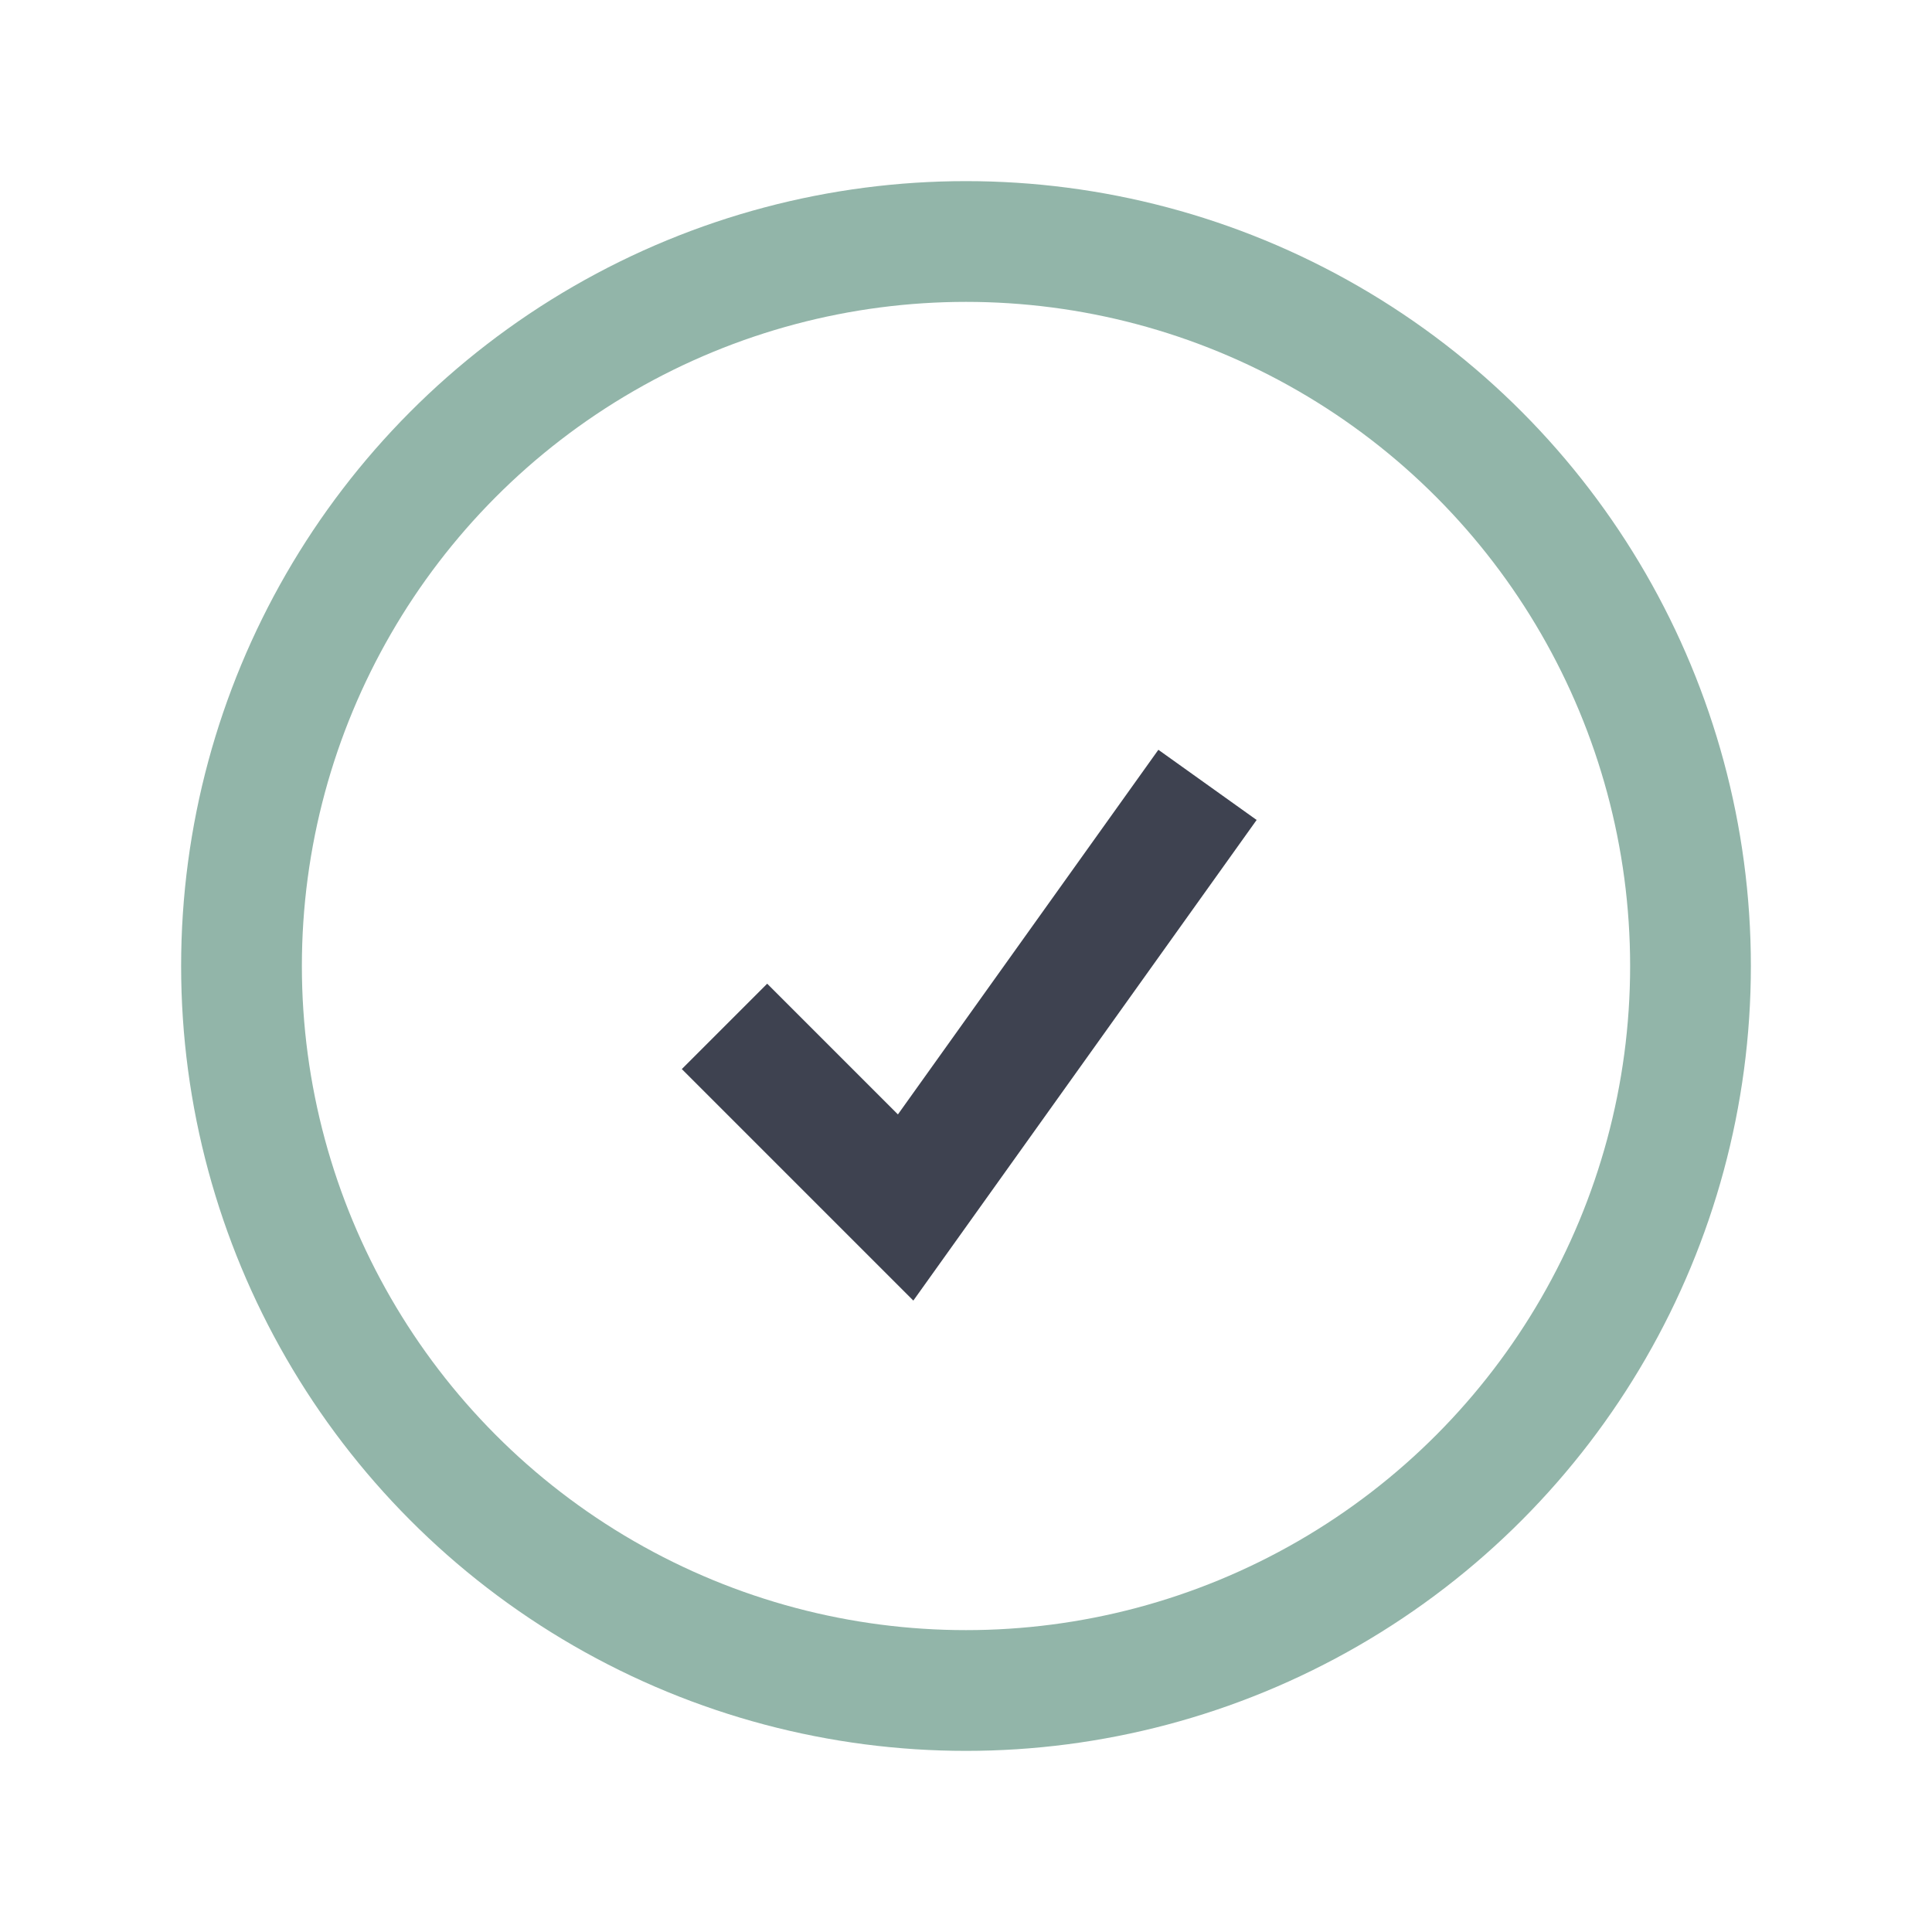
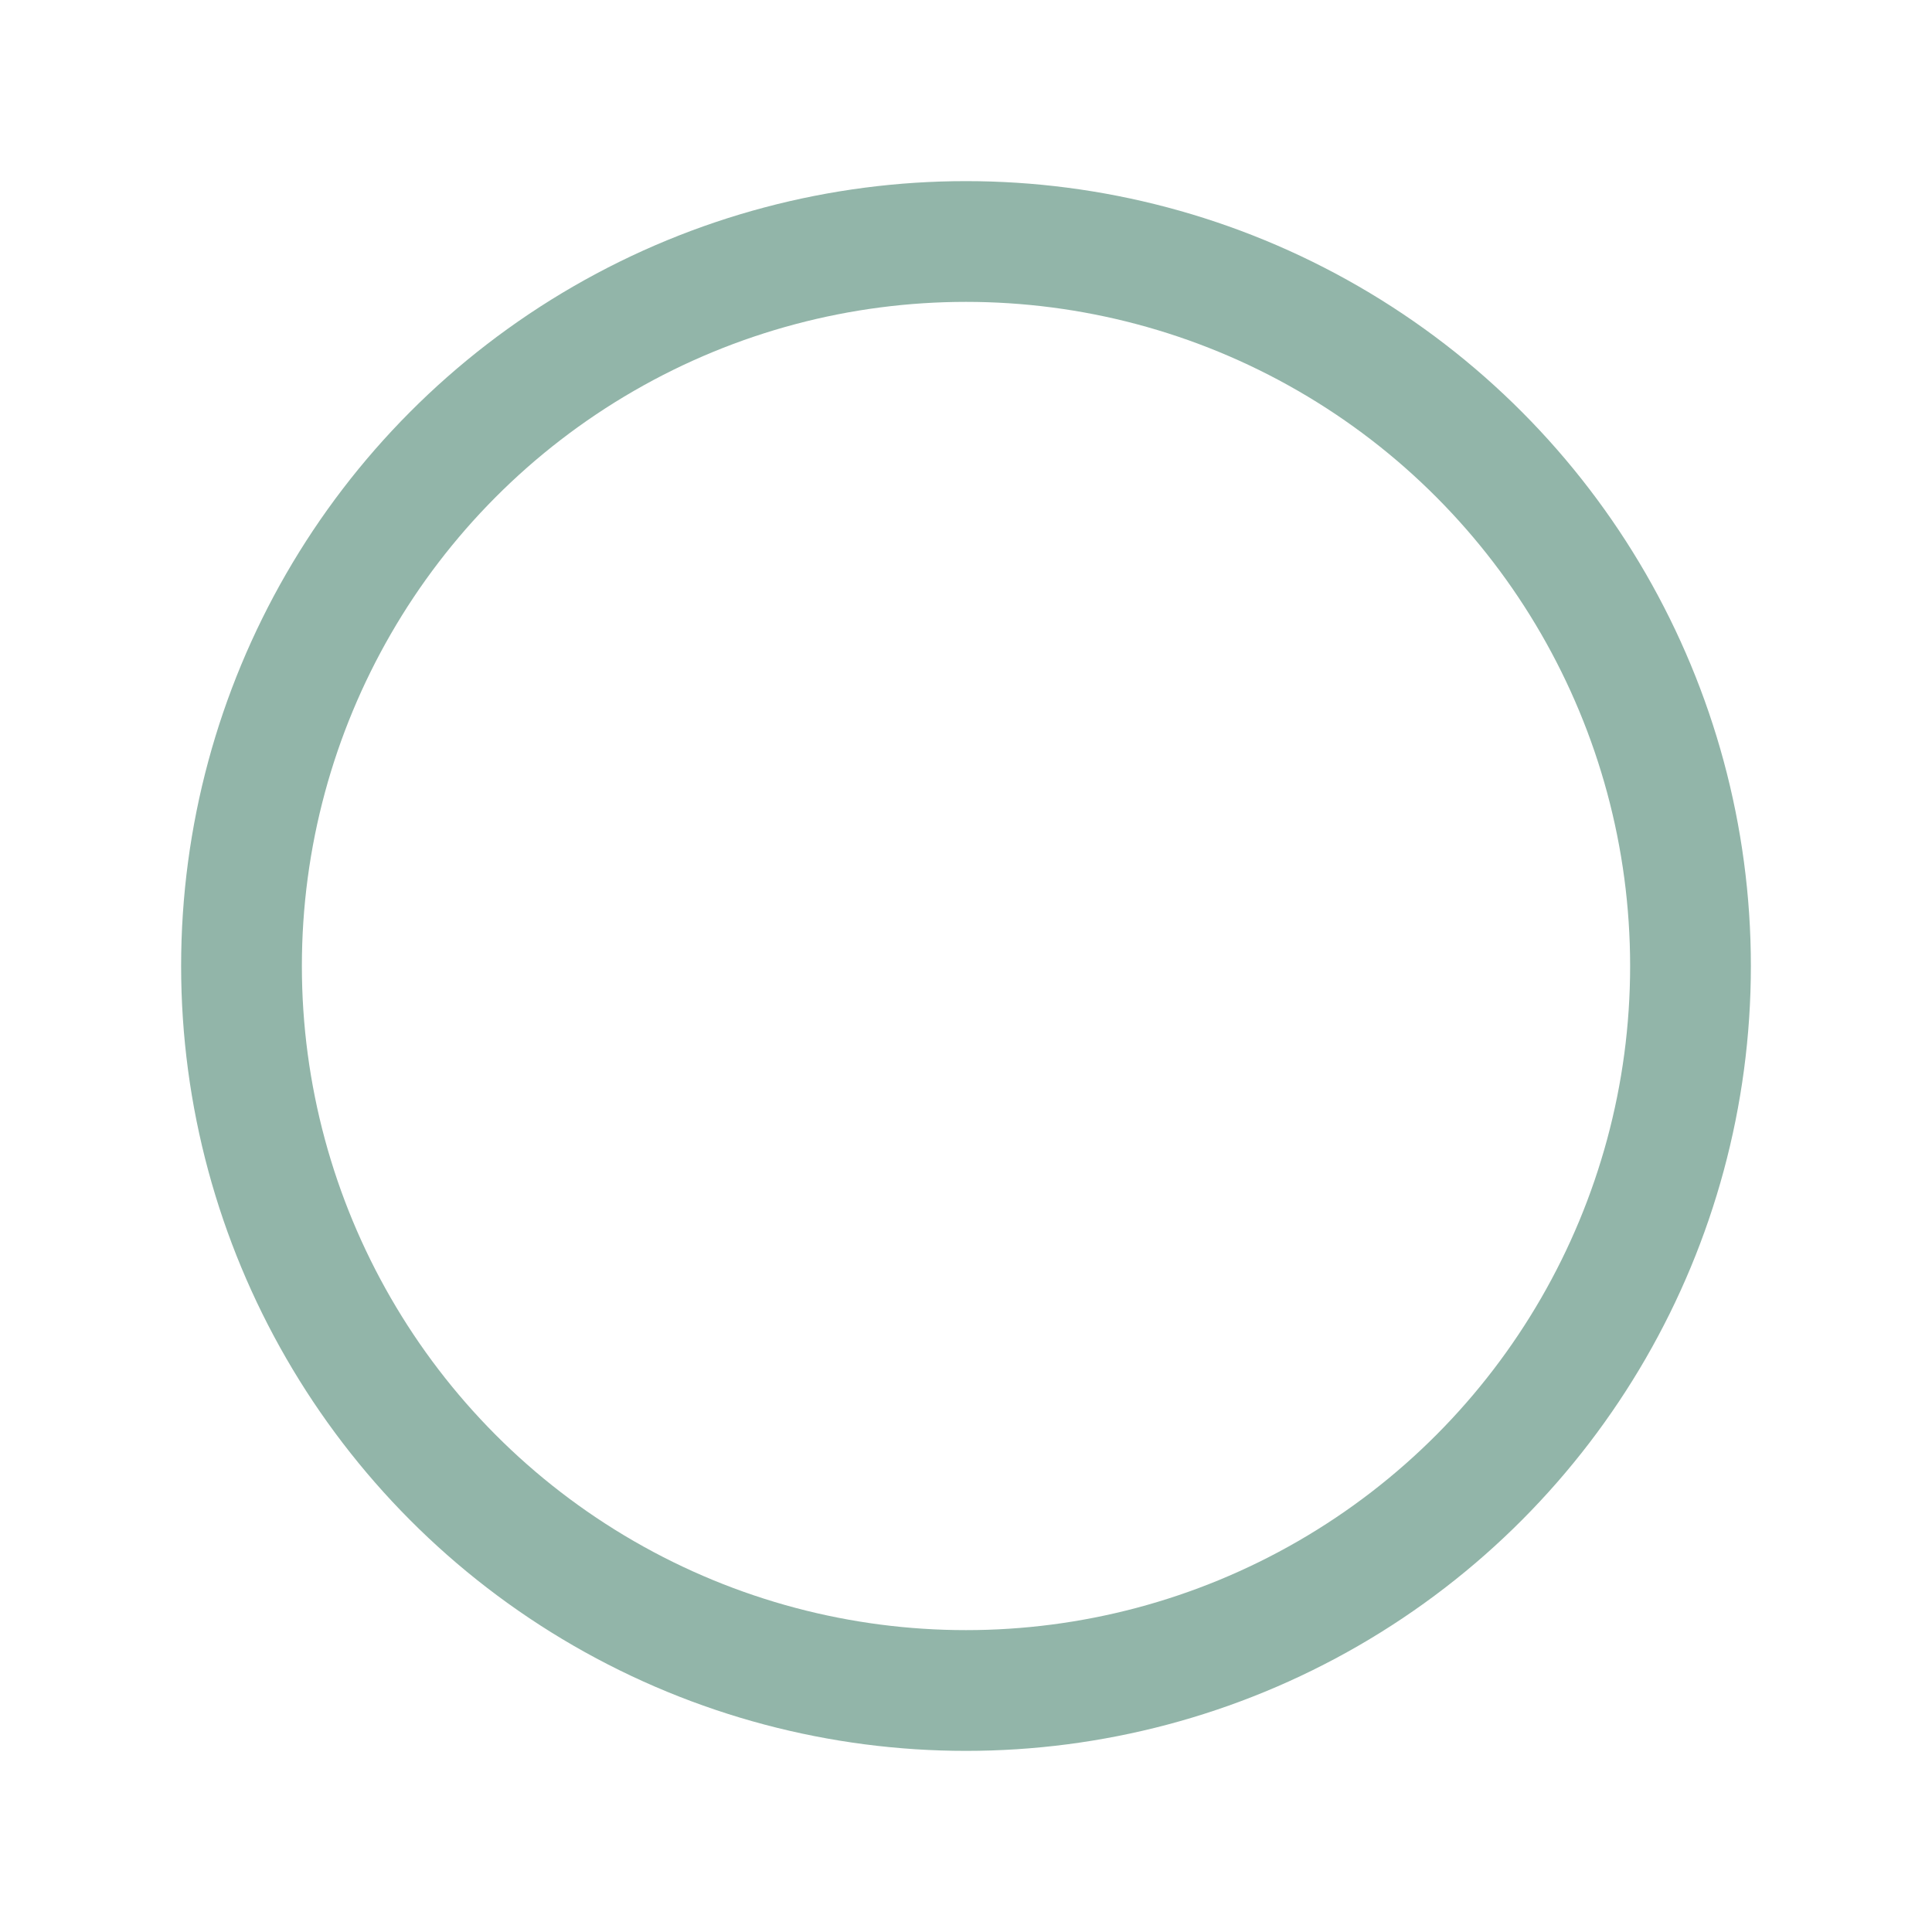
<svg xmlns="http://www.w3.org/2000/svg" width="32" height="32" viewBox="0 0 32 32">
  <circle cx="16" cy="16" r="12" fill="none" stroke="#92B5A9" stroke-width="2" />
-   <path d="M12 17l3 3 5-7" fill="none" stroke="#3E4250" stroke-width="2" />
</svg>